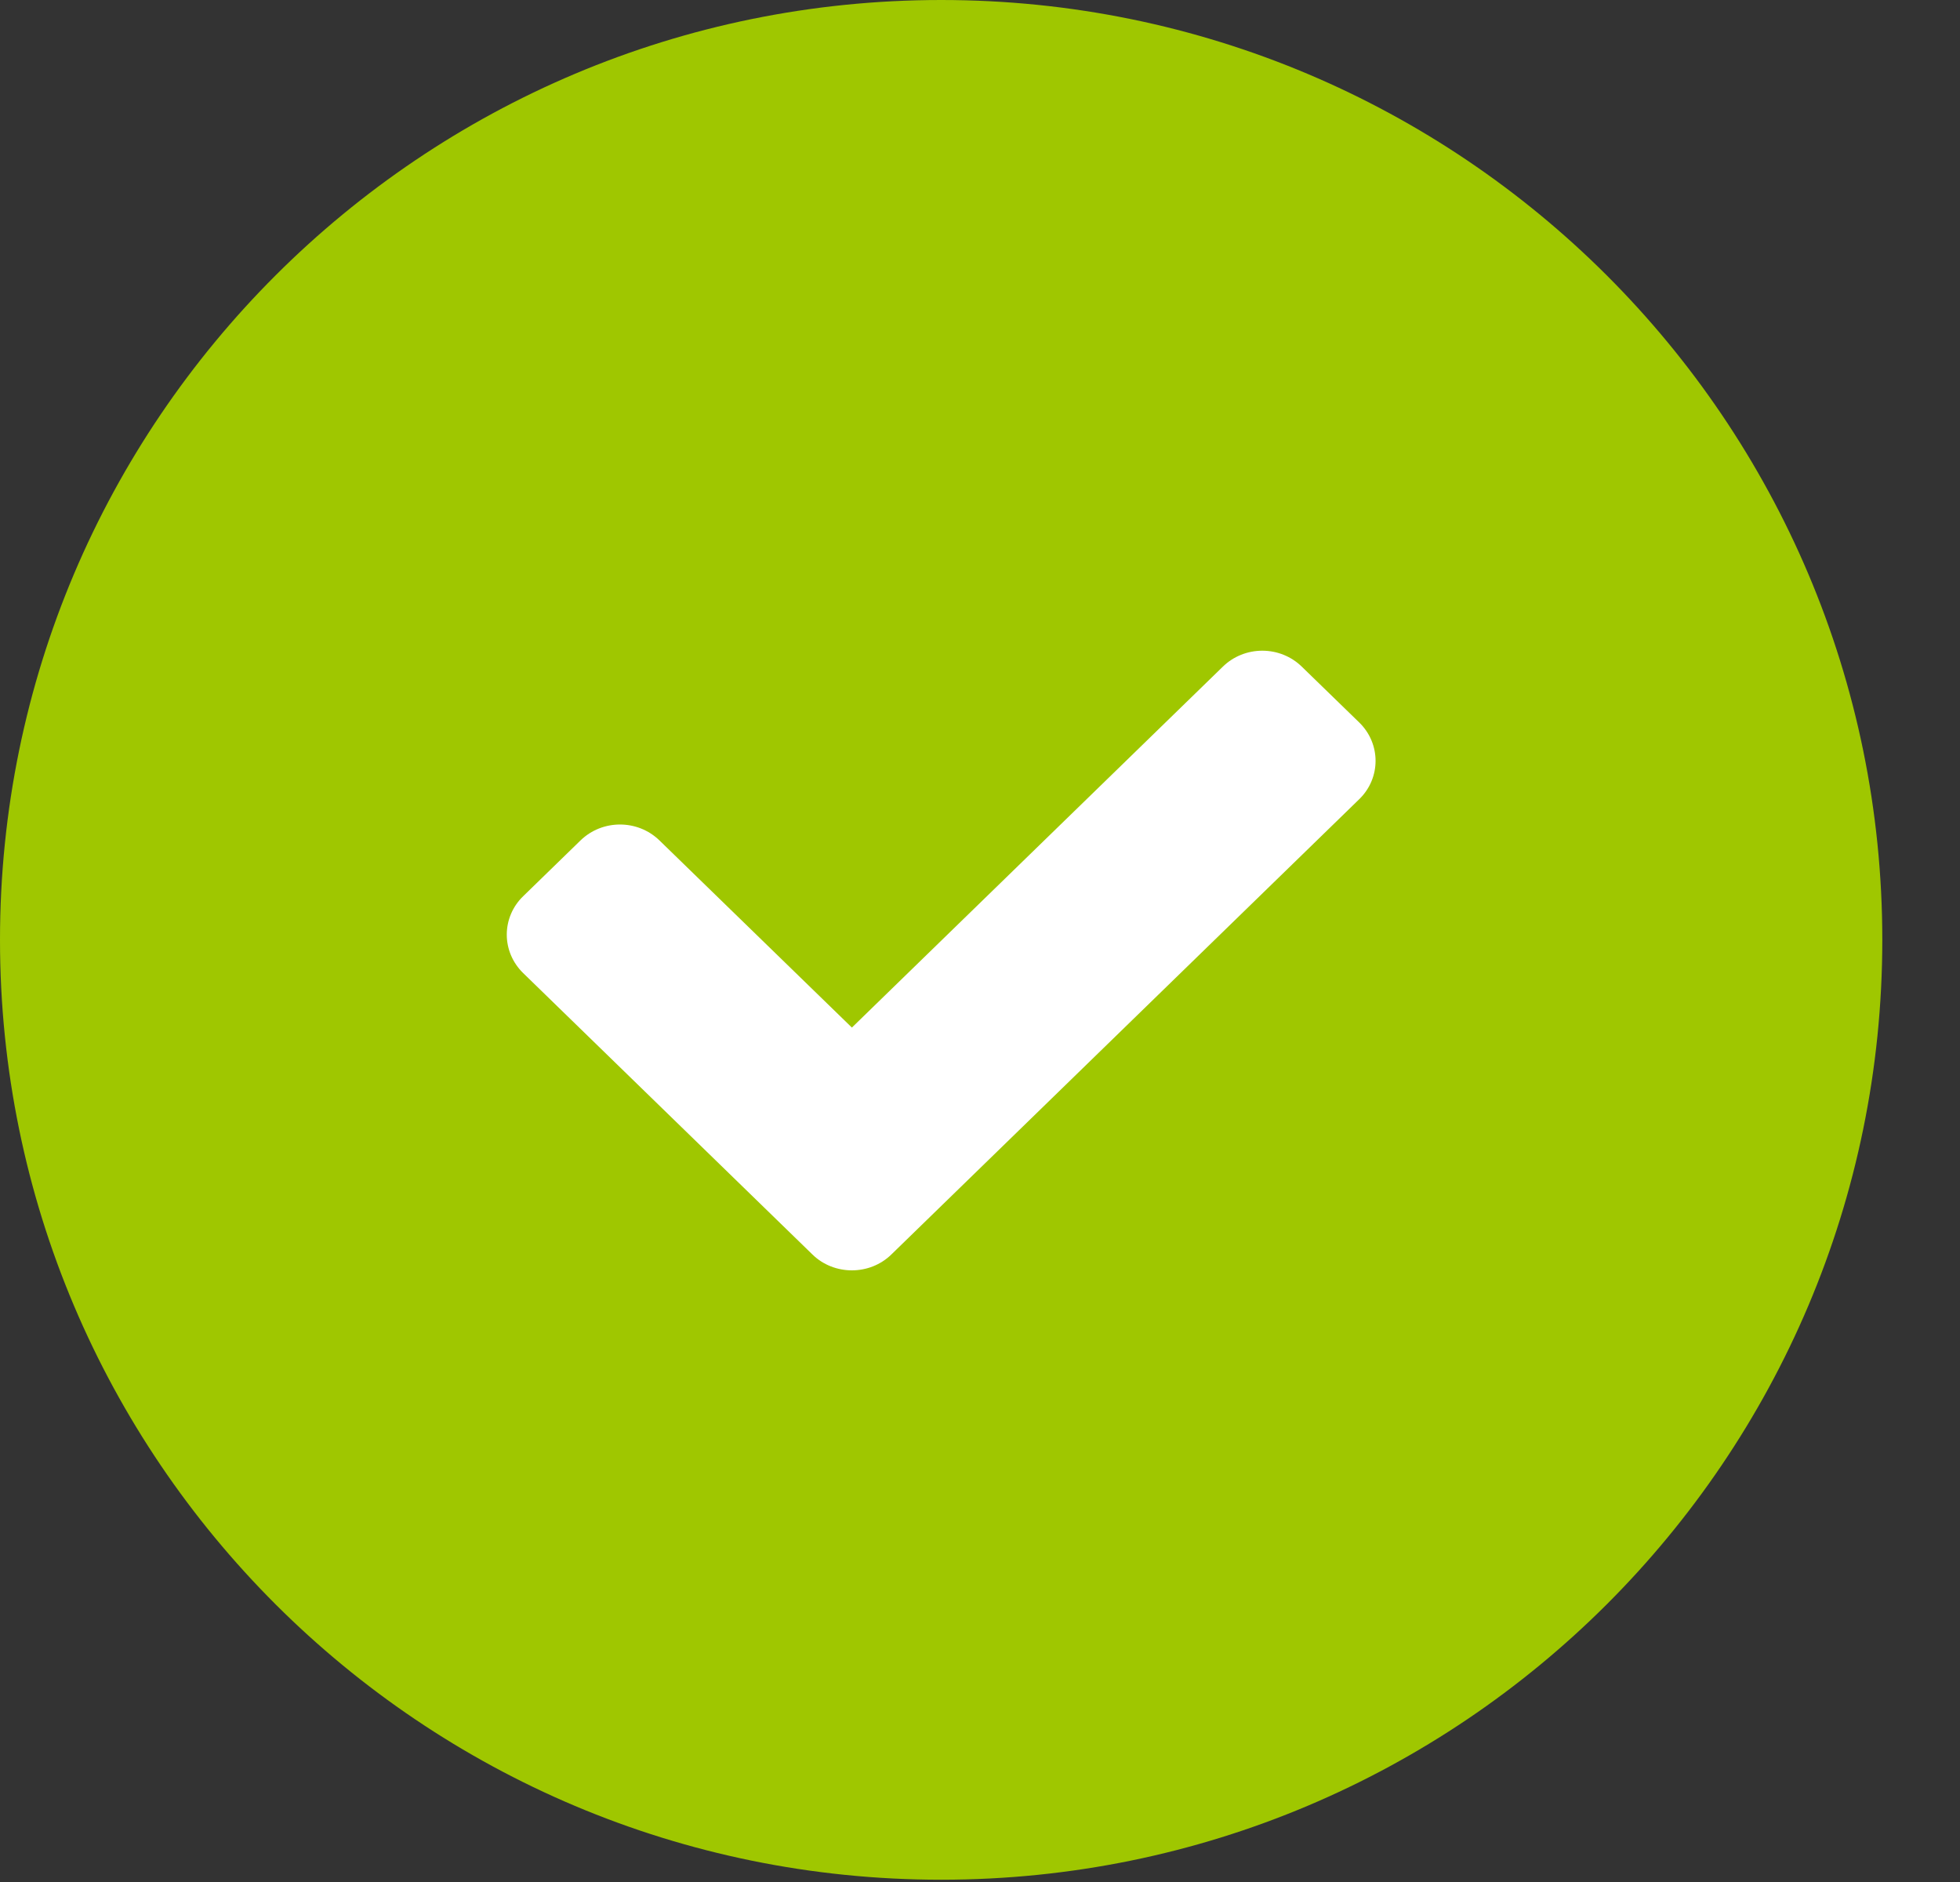
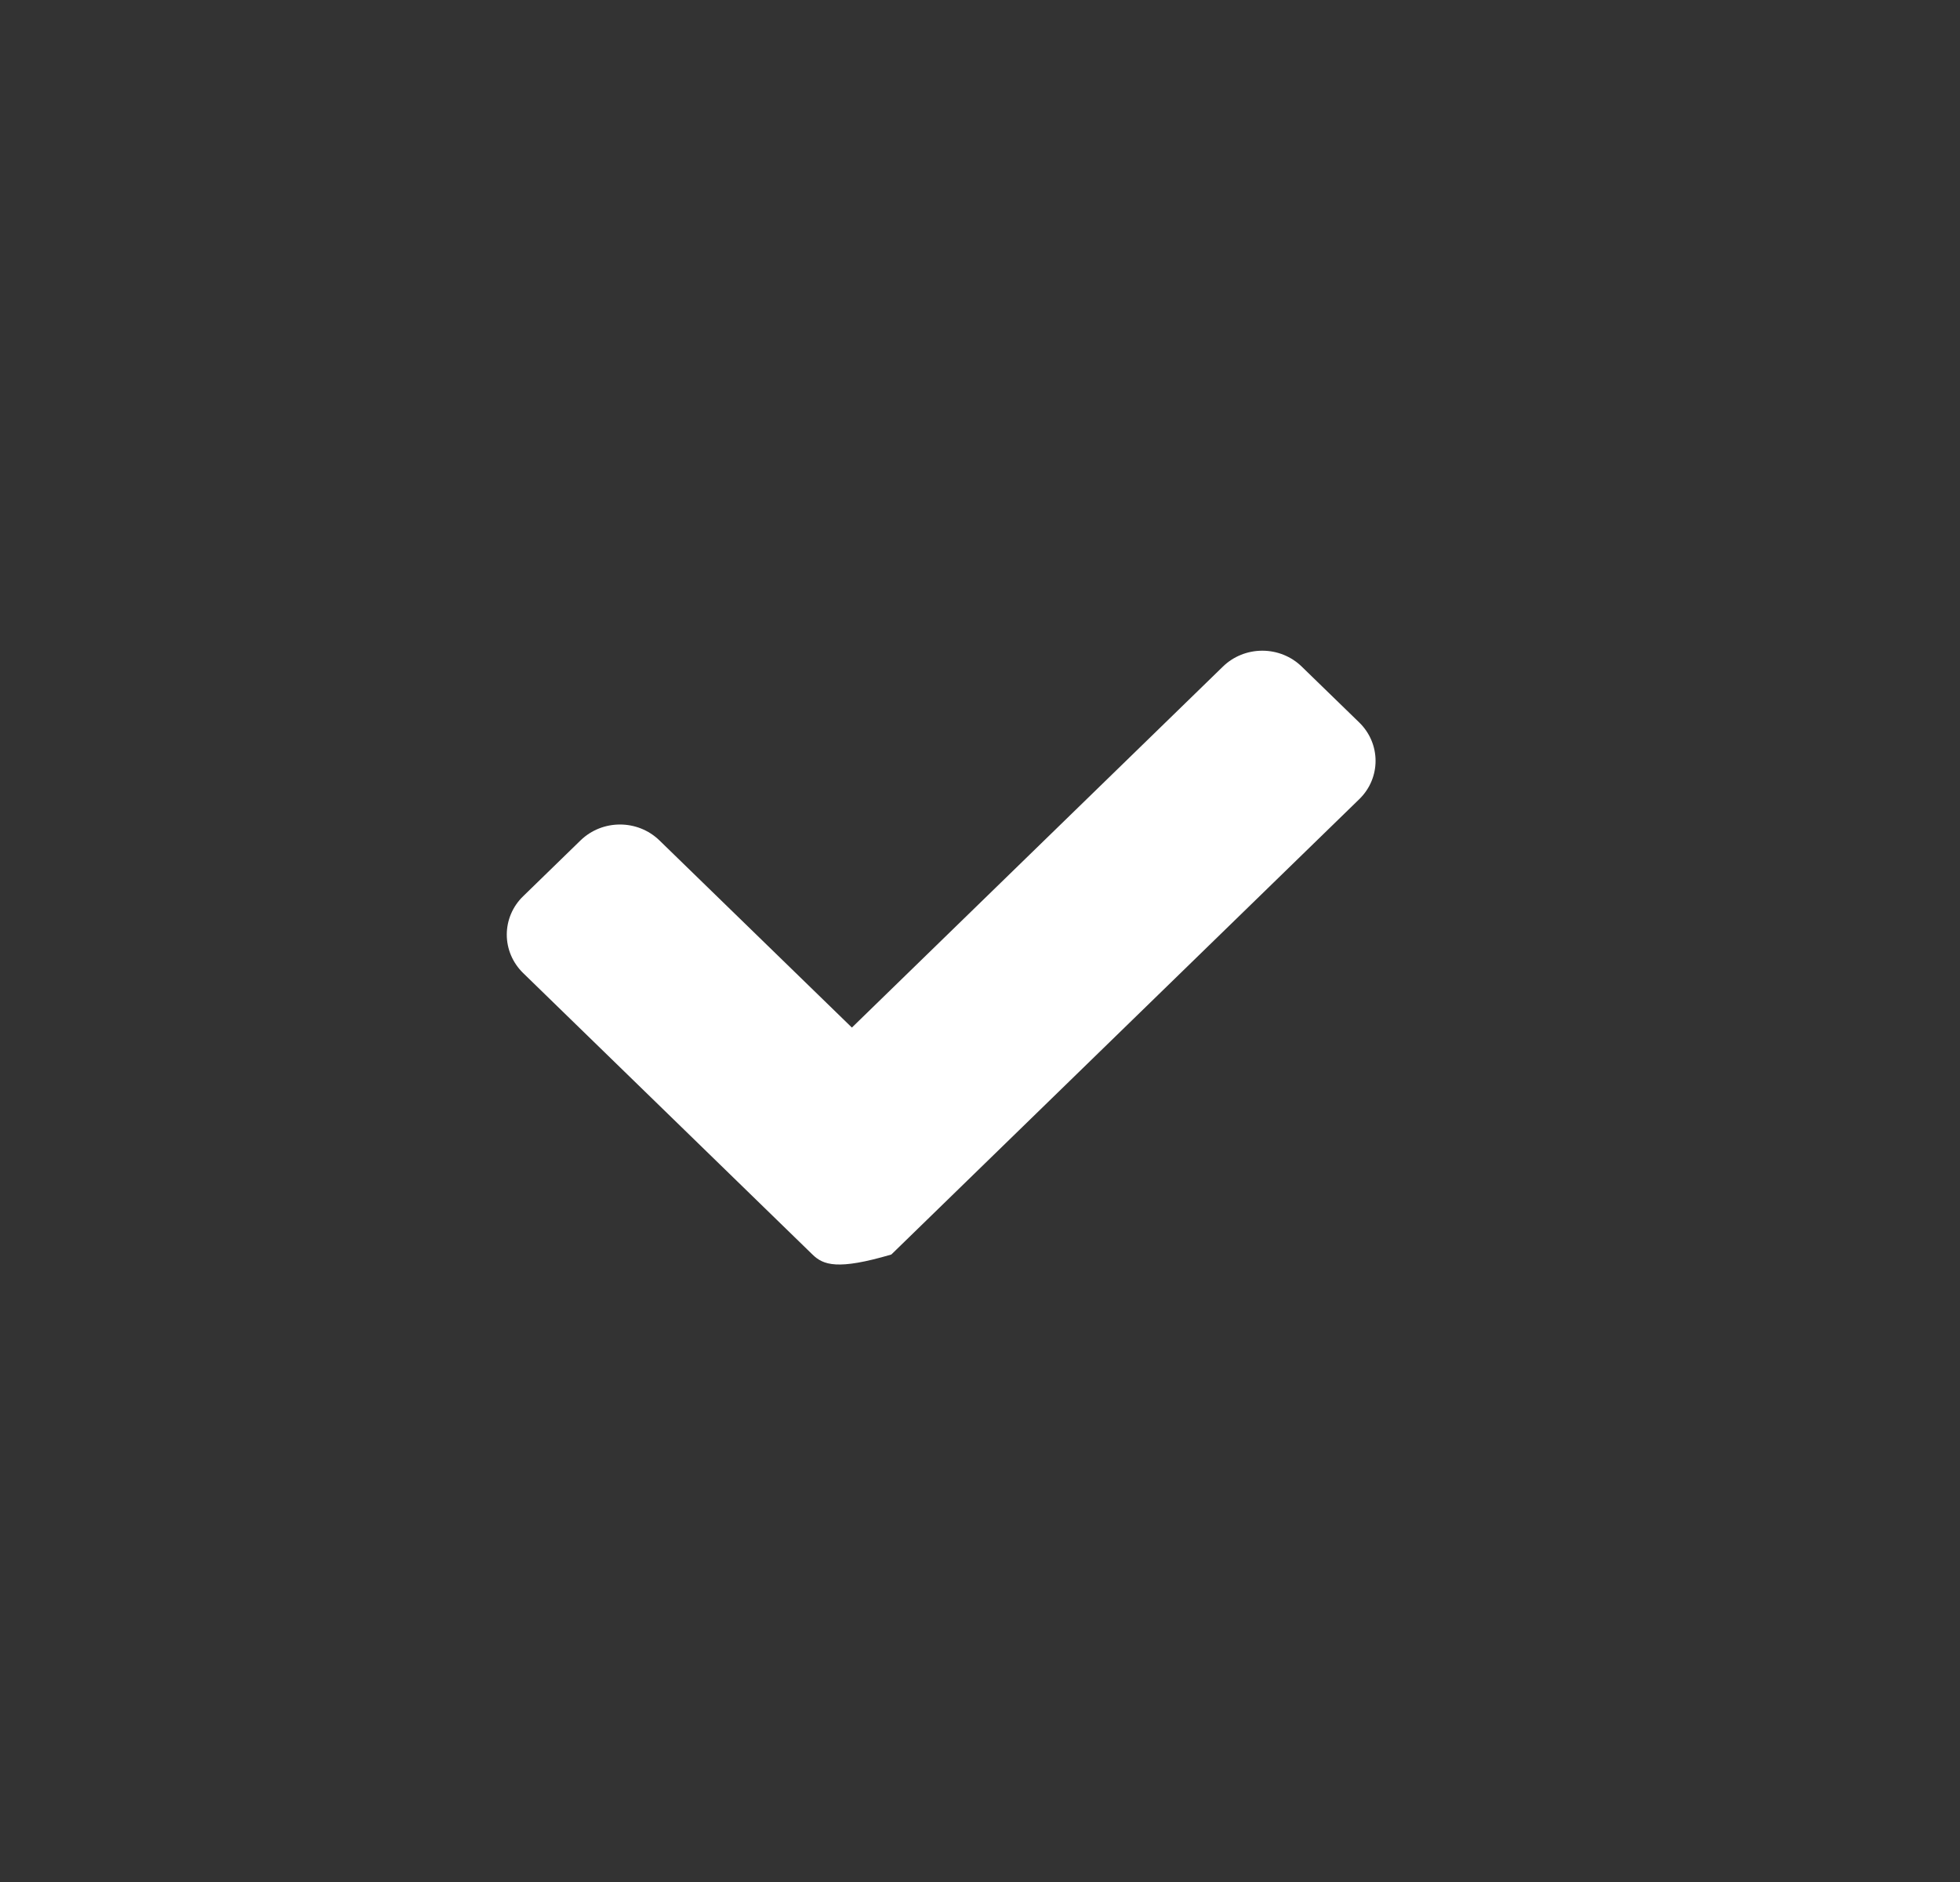
<svg xmlns="http://www.w3.org/2000/svg" width="25px" height="24px" viewBox="0 0 25 24" version="1.1">
  <rect x="0" y="0" width="25" height="24" fill="#333333" stroke="none" />
  <g id="checkmark">
    <g id="checkmark">
-       <path d="M12.005 23.971C18.635 23.971 24.009 18.605 24.009 11.985C24.009 5.366 18.635 0 12.005 0C5.375 0 0 5.366 0 11.985C0 18.605 5.375 23.971 12.005 23.971Z" id="Oval" fill="#9FC700" fill-rule="evenodd" stroke="none" />
      <g id="010-secure" transform="translate(6.464 8.298)">
-         <path d="M10.873 1.894L4.905 7.7C4.766 7.835 4.584 7.902 4.402 7.902C4.22 7.902 4.037 7.835 3.899 7.7L0.208 4.11C0.075 3.98 0 3.804 0 3.621C0 3.437 0.075 3.261 0.208 3.132L0.941 2.419C1.219 2.149 1.669 2.149 1.947 2.419L4.402 4.806L9.134 0.203C9.267 0.073 9.448 0 9.637 0C9.826 0 10.007 0.073 10.14 0.203L10.873 0.915C11.151 1.186 11.151 1.624 10.873 1.894Z" id="Path" fill="#FFFFFF" fill-rule="evenodd" stroke="none" />
+         <path d="M10.873 1.894L4.905 7.7C4.22 7.902 4.037 7.835 3.899 7.7L0.208 4.11C0.075 3.98 0 3.804 0 3.621C0 3.437 0.075 3.261 0.208 3.132L0.941 2.419C1.219 2.149 1.669 2.149 1.947 2.419L4.402 4.806L9.134 0.203C9.267 0.073 9.448 0 9.637 0C9.826 0 10.007 0.073 10.14 0.203L10.873 0.915C11.151 1.186 11.151 1.624 10.873 1.894Z" id="Path" fill="#FFFFFF" fill-rule="evenodd" stroke="none" />
      </g>
    </g>
  </g>
</svg>